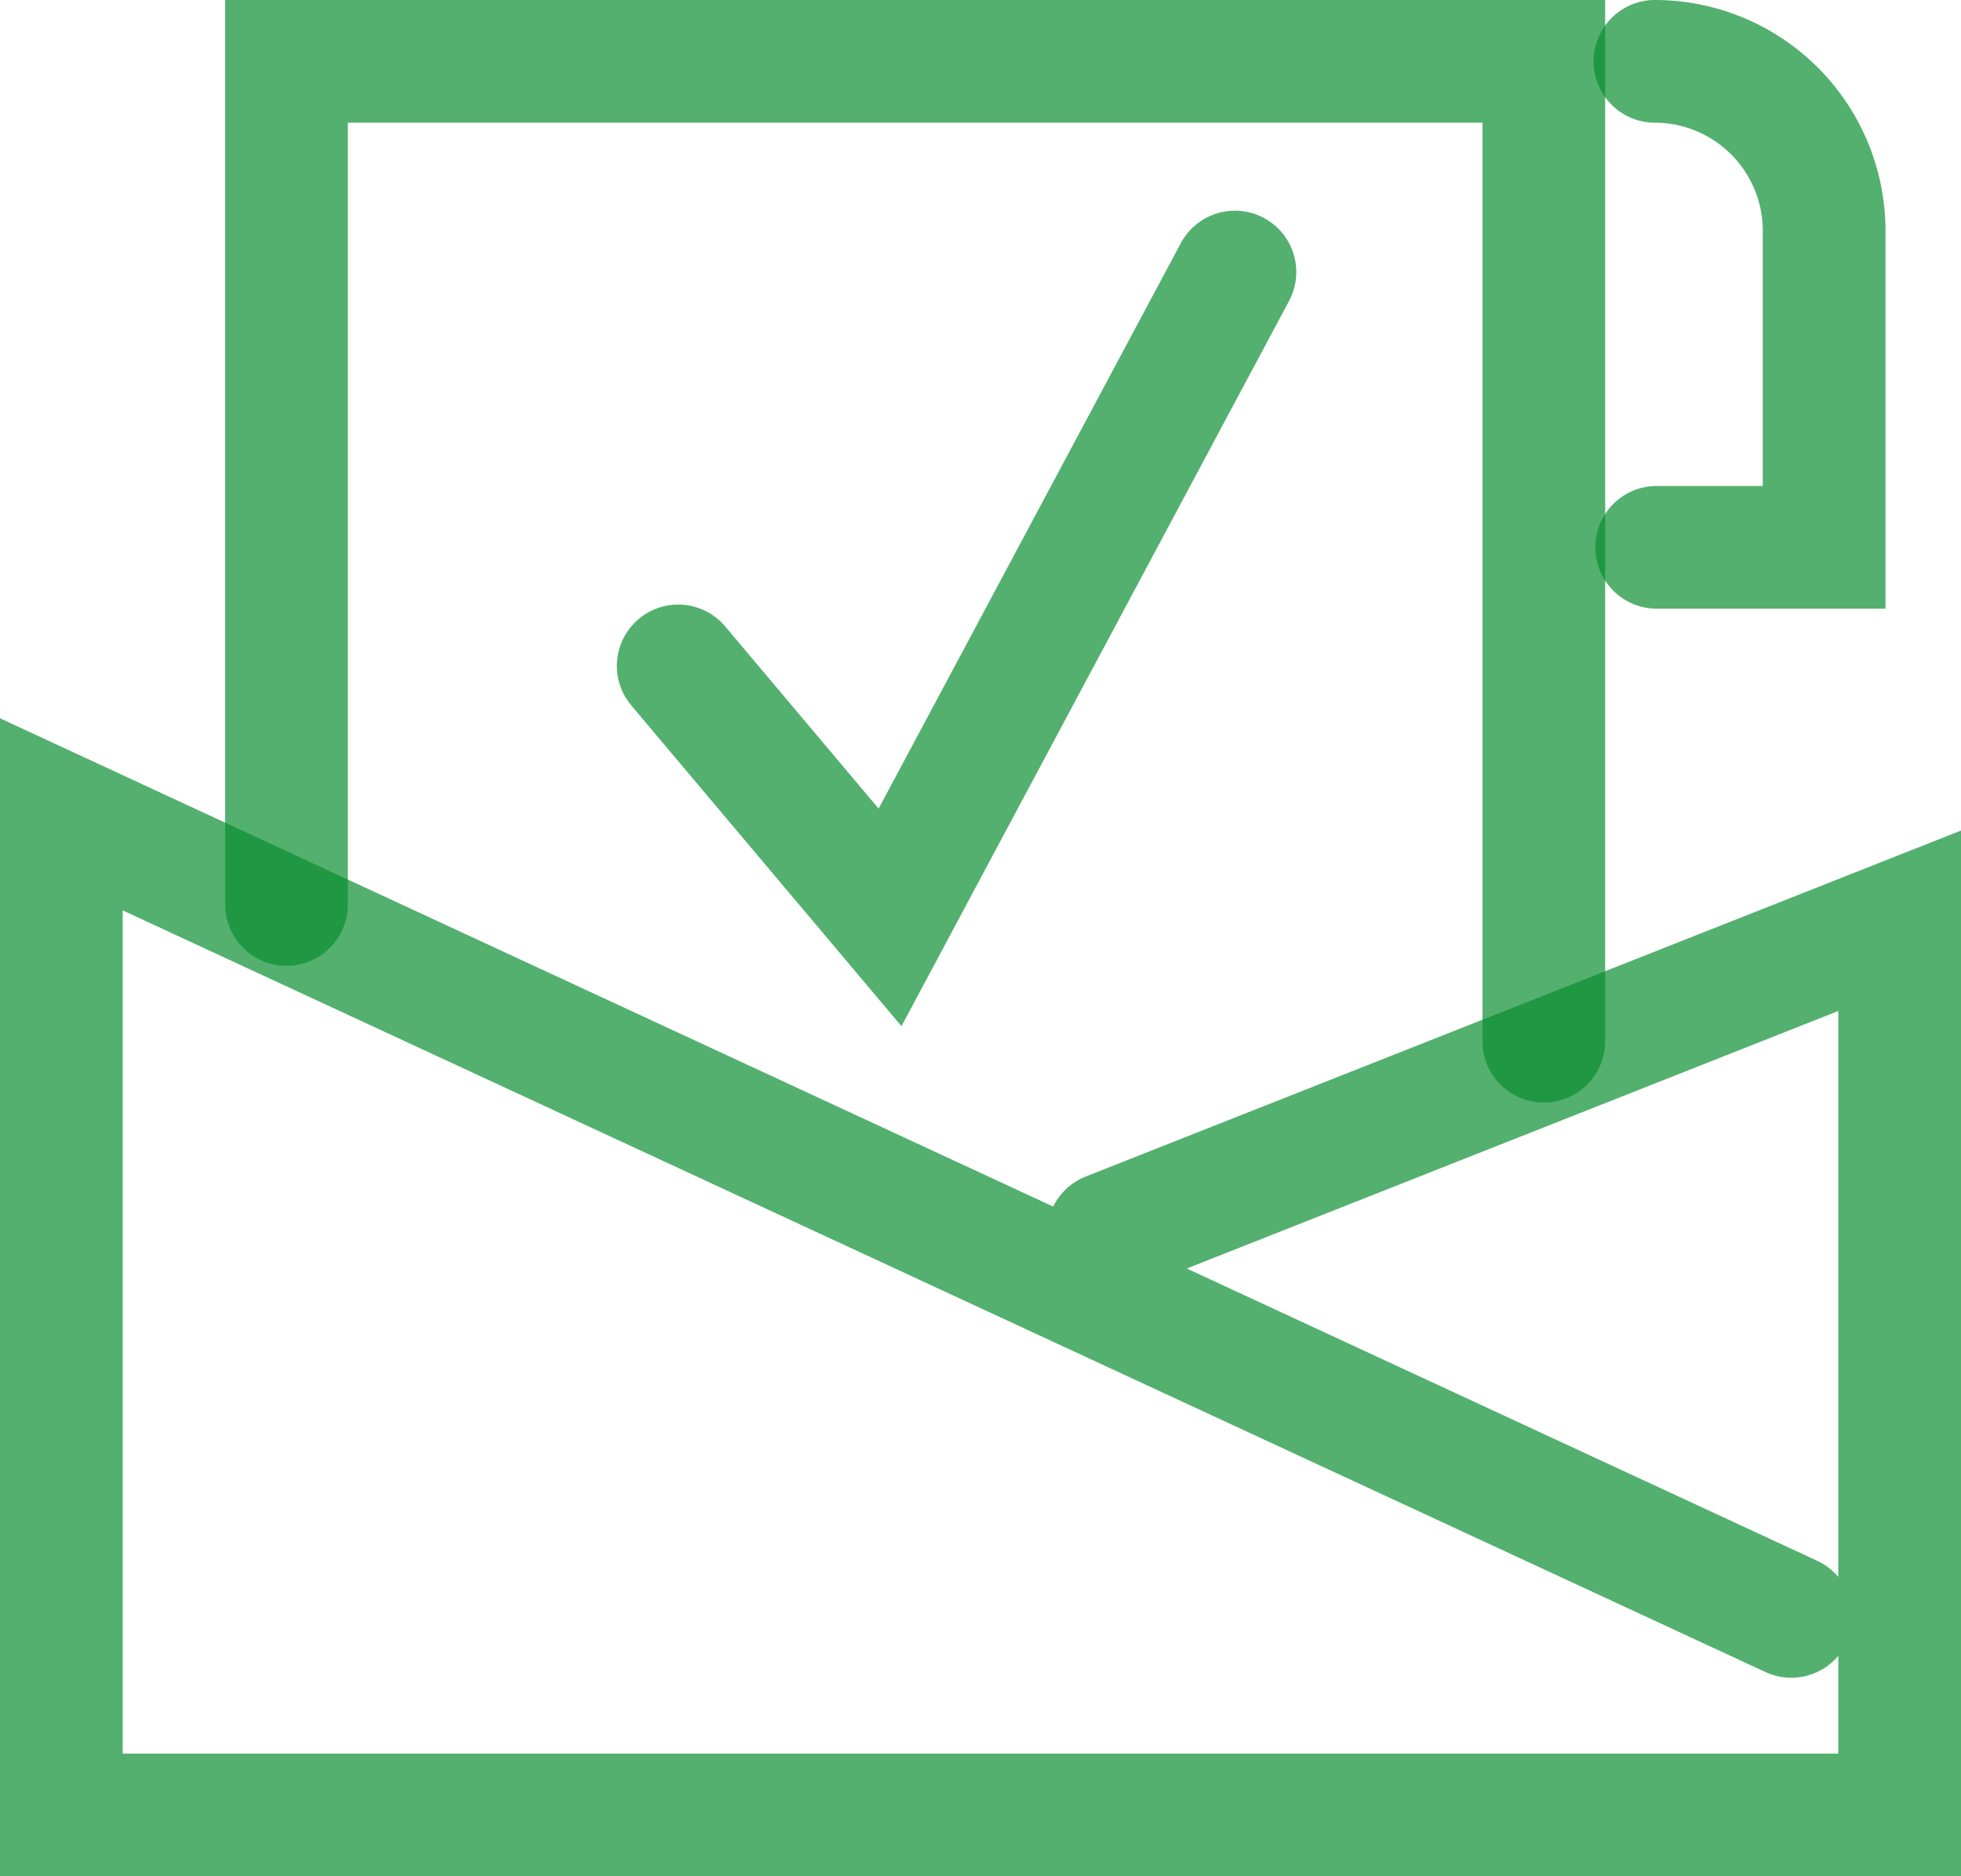
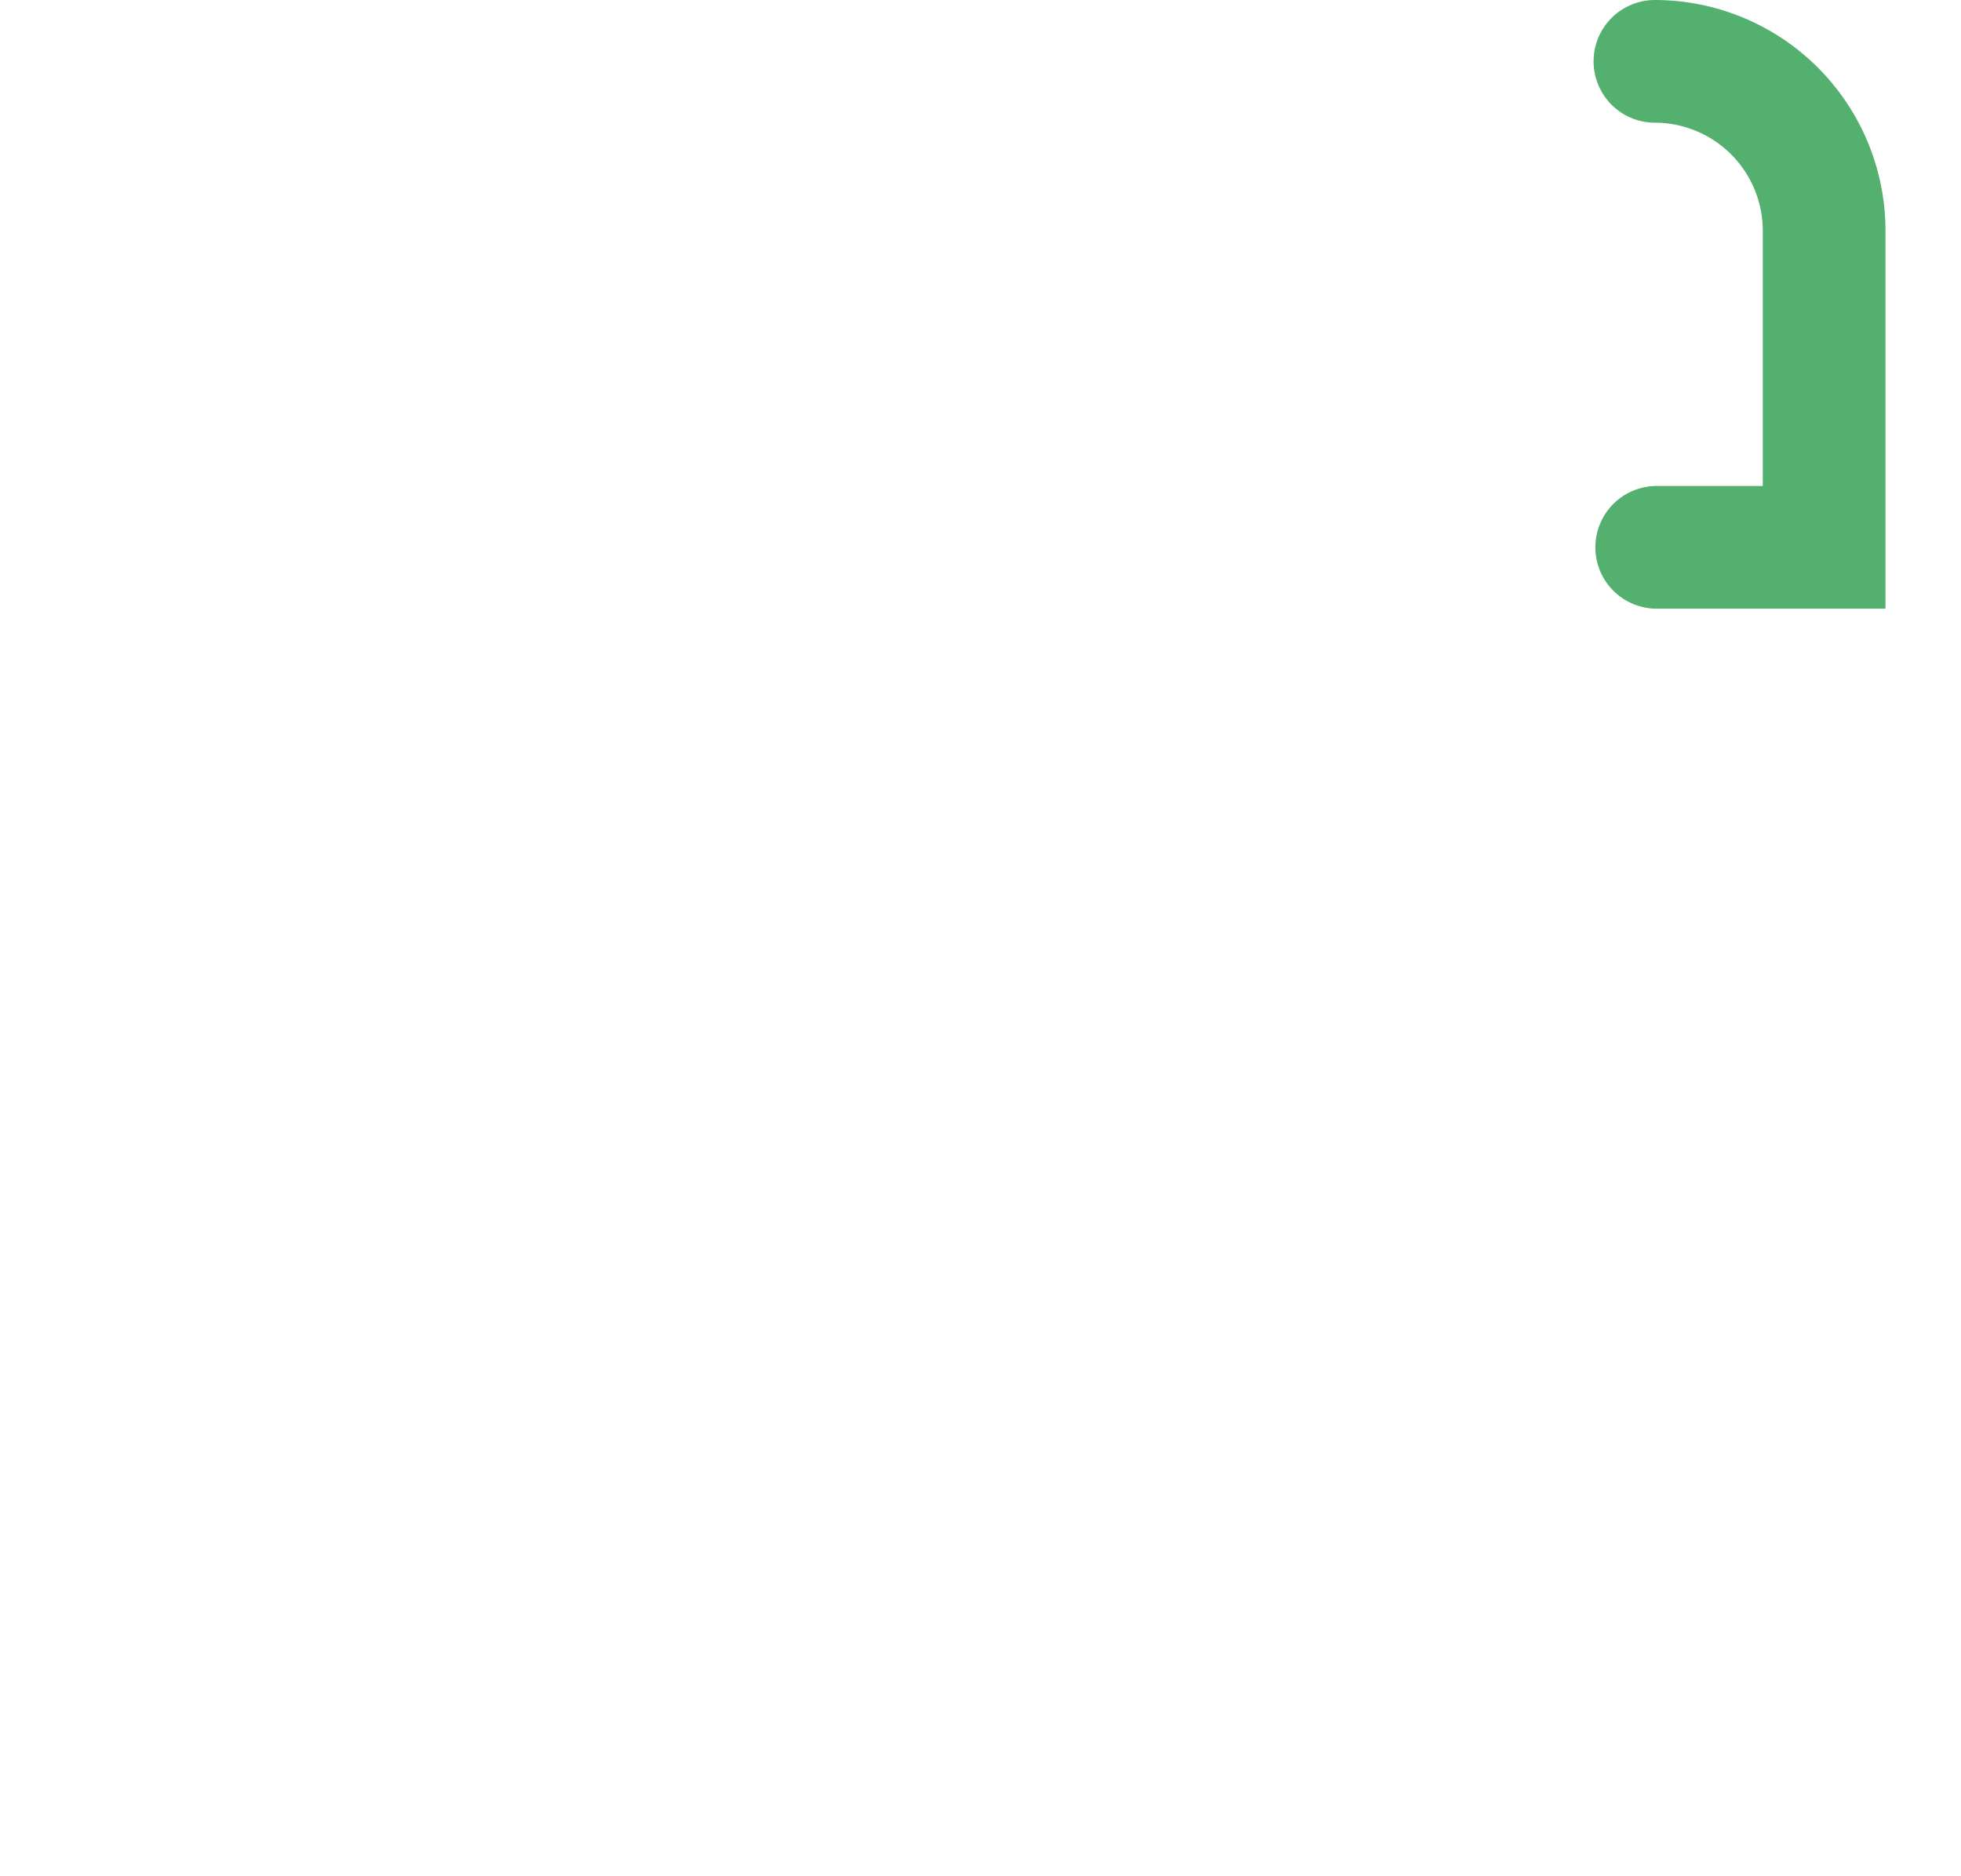
<svg xmlns="http://www.w3.org/2000/svg" width="31.965" height="30.589" viewBox="0 0 31.965 30.589">
  <defs>
    <style>.a{fill:rgba(0,0,0,0);stroke:rgba(10,143,49,0.7);stroke-linecap:round;stroke-width:2px;}</style>
  </defs>
  <g transform="translate(1 1)">
-     <path class="a" d="M28.324,39.918.125,26.842V43.155H30.09V28.577l-12.9,5.1" transform="translate(-0.125 -14.566)" />
-     <path class="a" d="M9.239,13.871V.125H29.734V16.1" transform="translate(-5.569 -0.125)" />
-     <path class="a" d="M35.322,5.067,29.7,15.588l-3.453-4.1" transform="translate(-16.192 -1.632)" />
    <path class="a" d="M56.742.125A2.763,2.763,0,0,1,59.5,2.888v5.16H56.771" transform="translate(-30.766 -0.125)" />
  </g>
</svg>